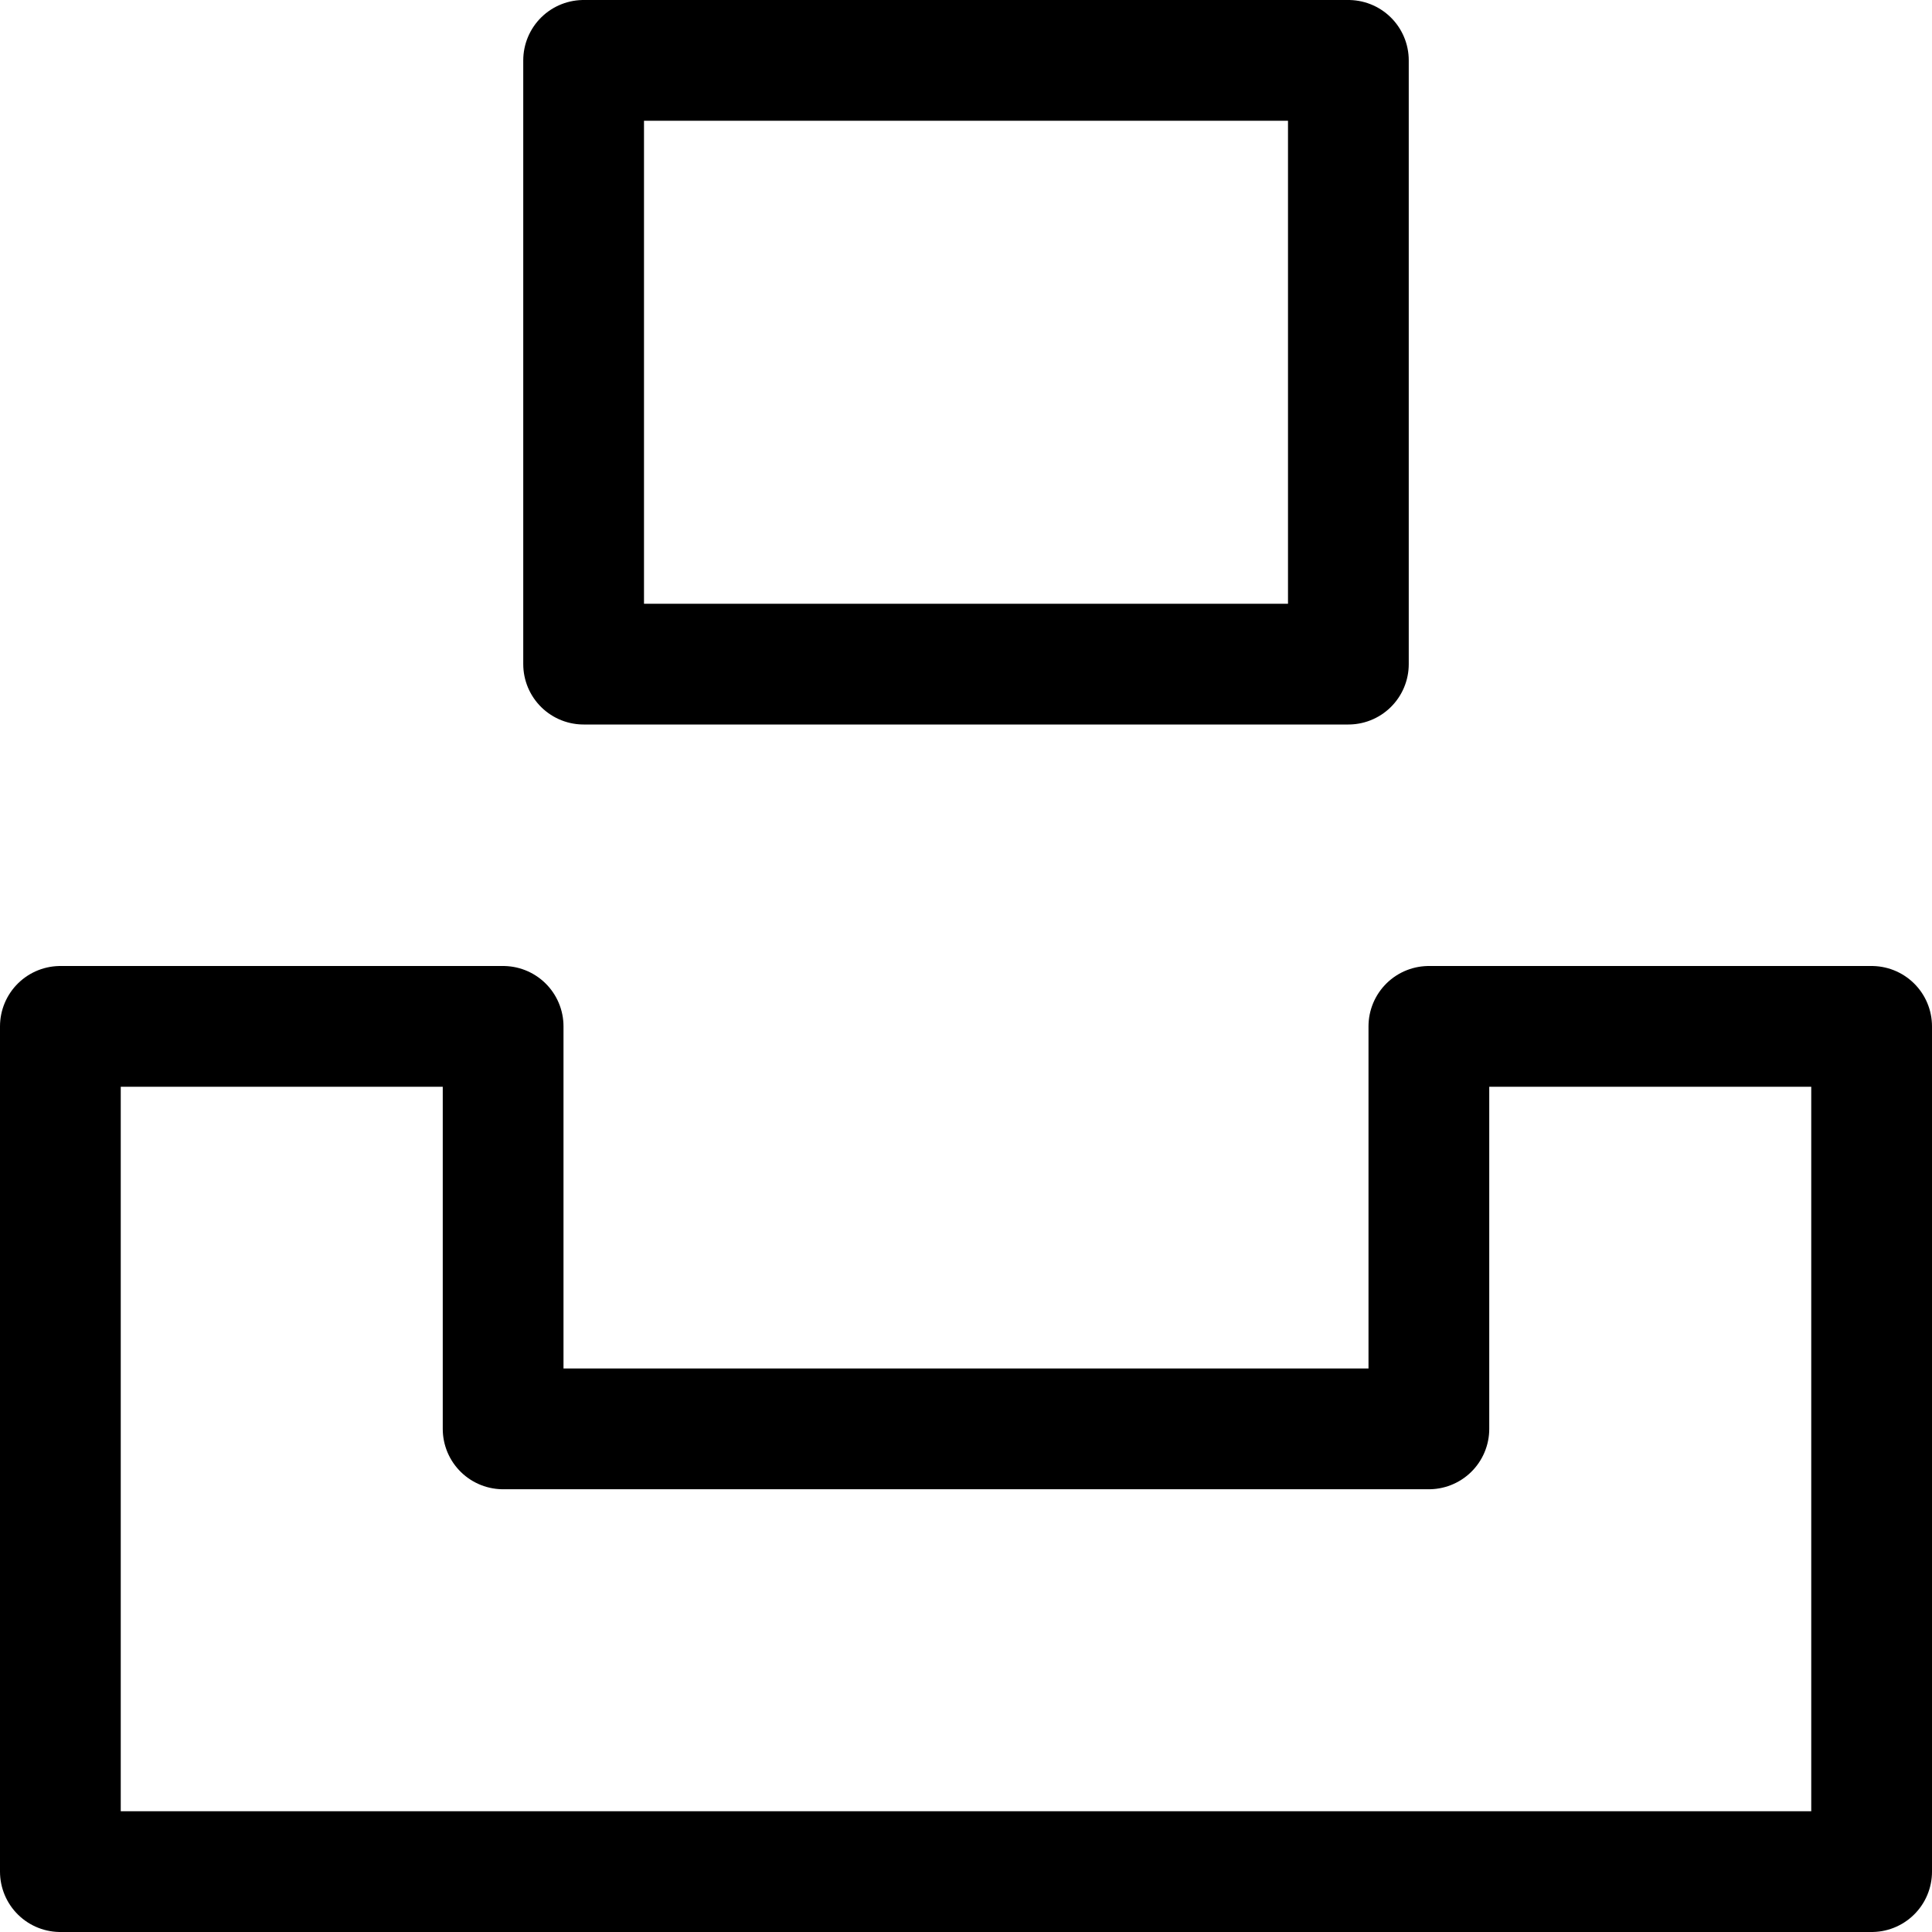
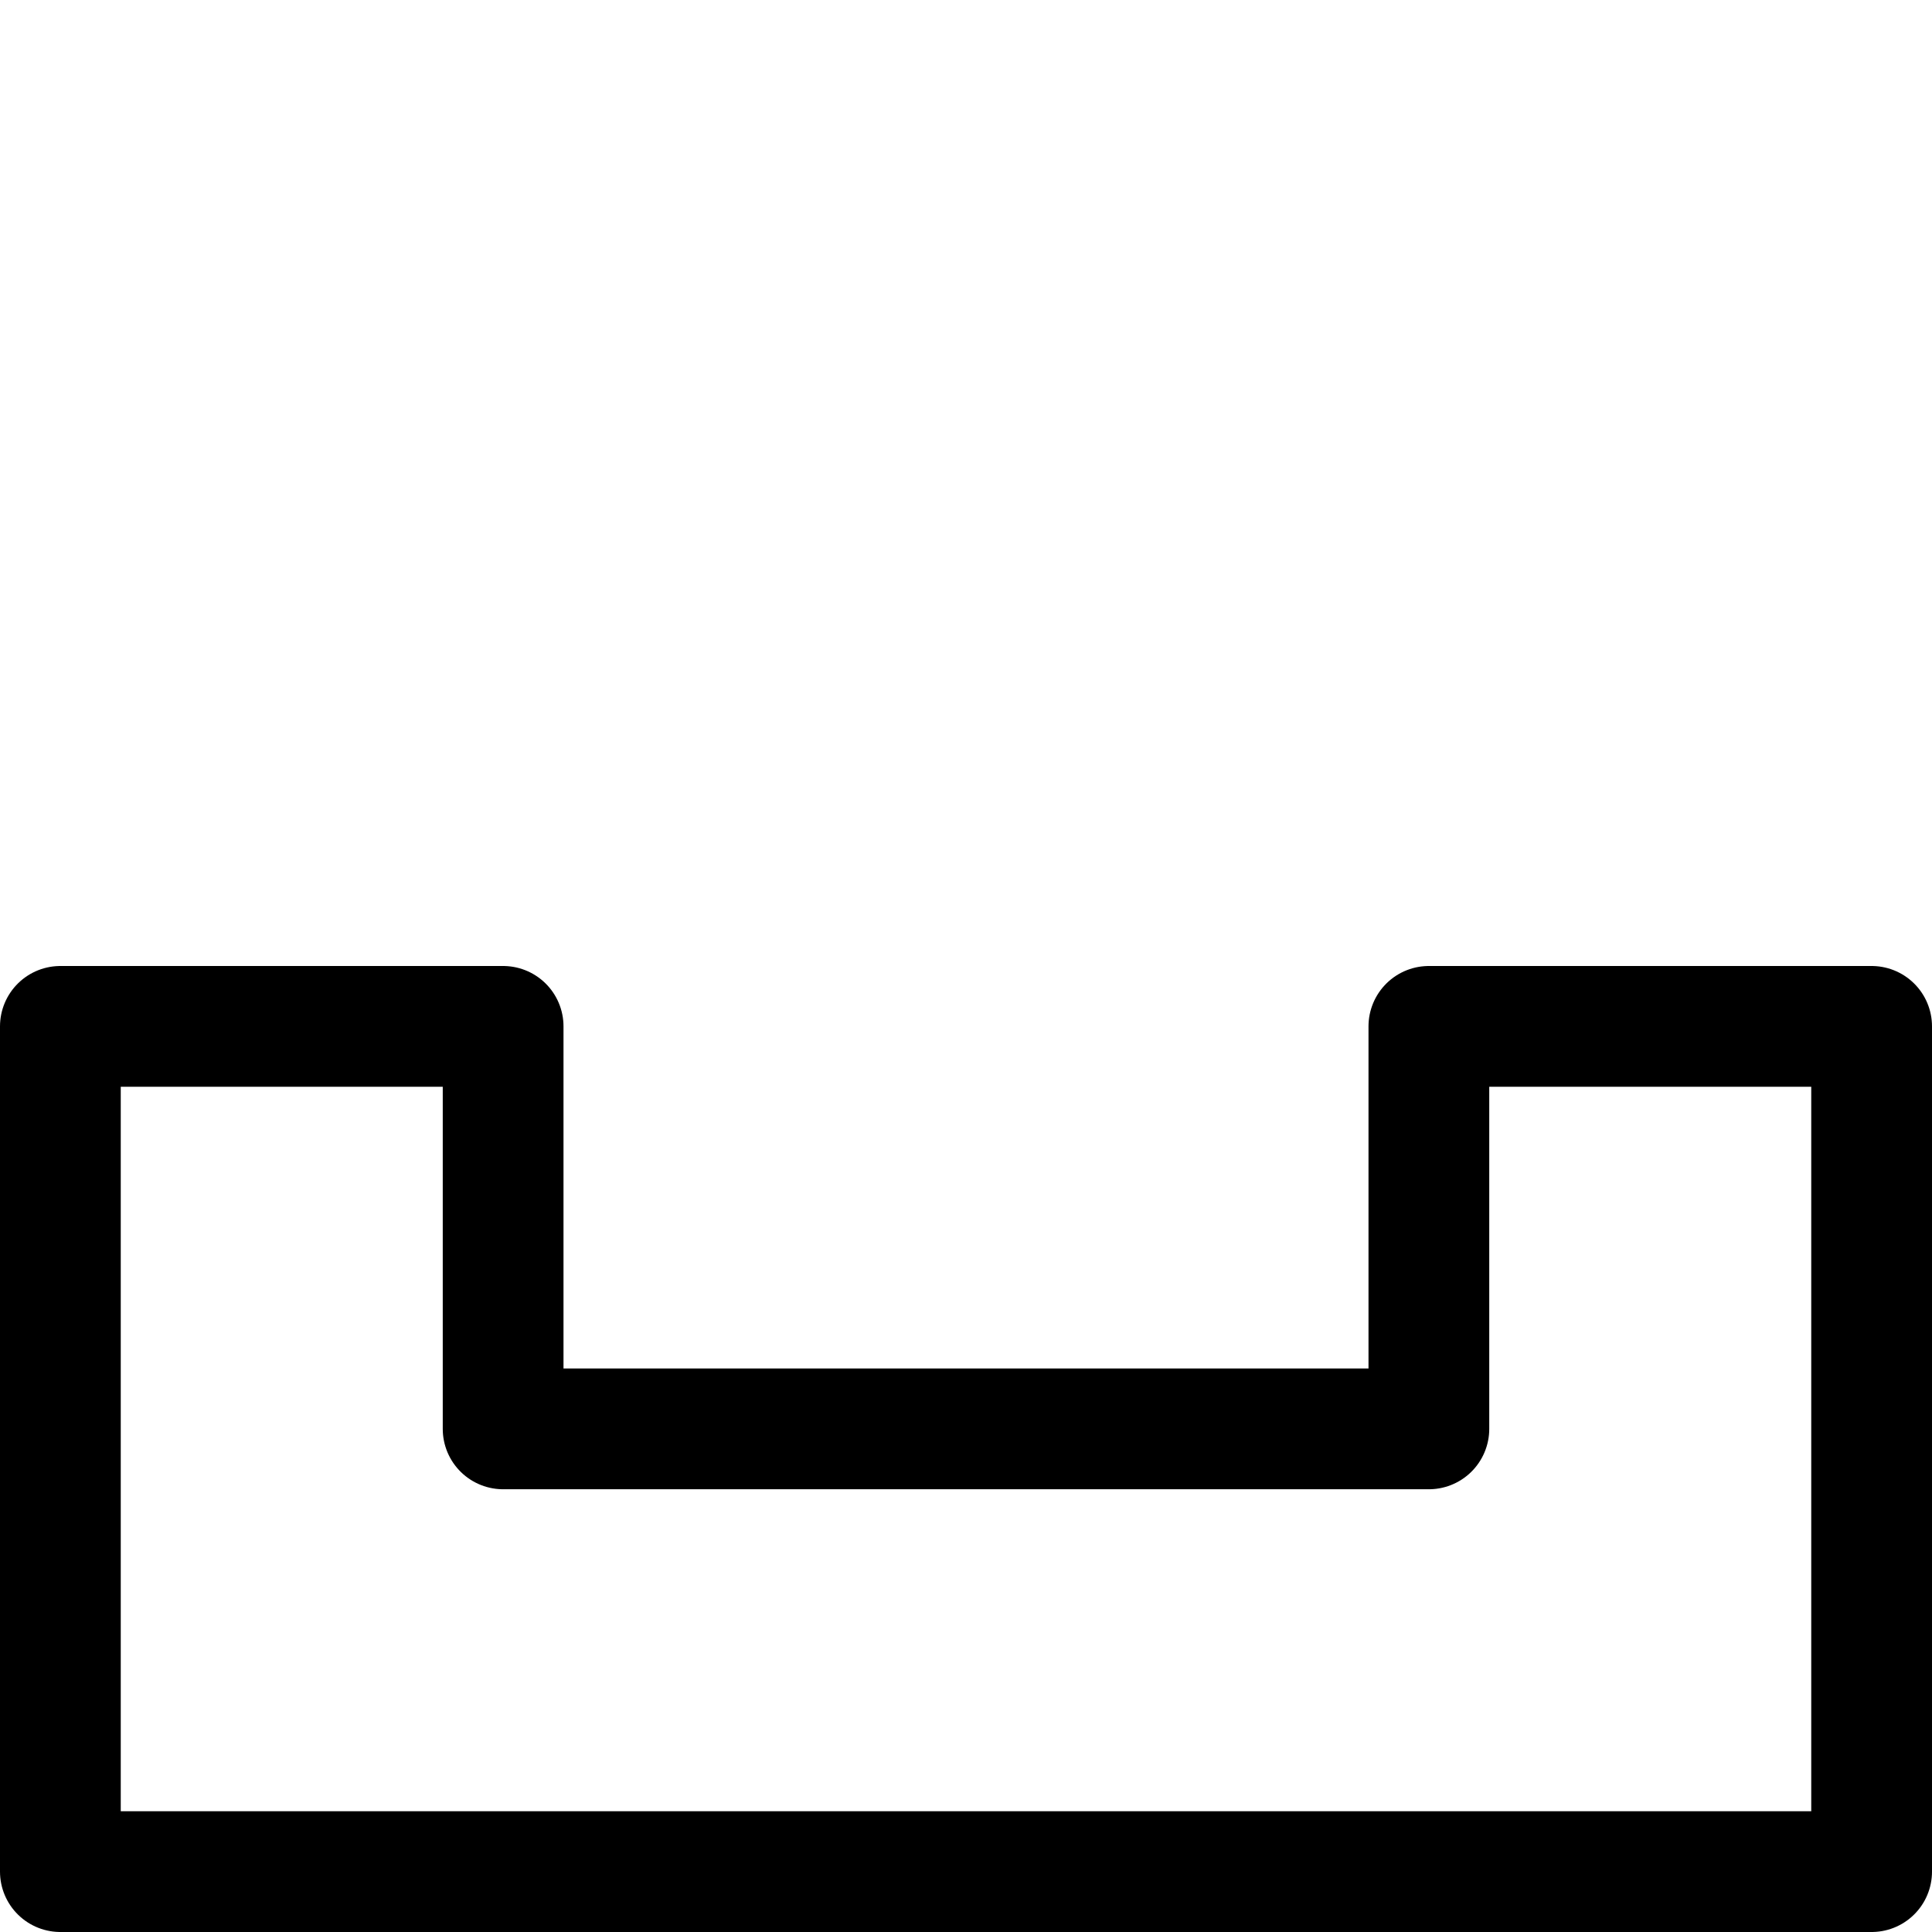
<svg xmlns="http://www.w3.org/2000/svg" fill="none" viewBox="0 0 24 24" id="Unsplash-Logo--Streamline-Ultimate">
  <desc>Unsplash Logo Streamline Icon: https://streamlinehq.com</desc>
  <path stroke="#000000" stroke-linecap="round" stroke-linejoin="round" d="M17.75 12.75v5H6.25v-5H0.75v10.5h22.5v-10.5h-5.5Z" stroke-width="1.5" />
-   <path stroke="#000000" stroke-linecap="round" stroke-linejoin="round" d="M7.25 0.75h9.5v7.5h-9.5V0.75Z" stroke-width="1.5" />
</svg>